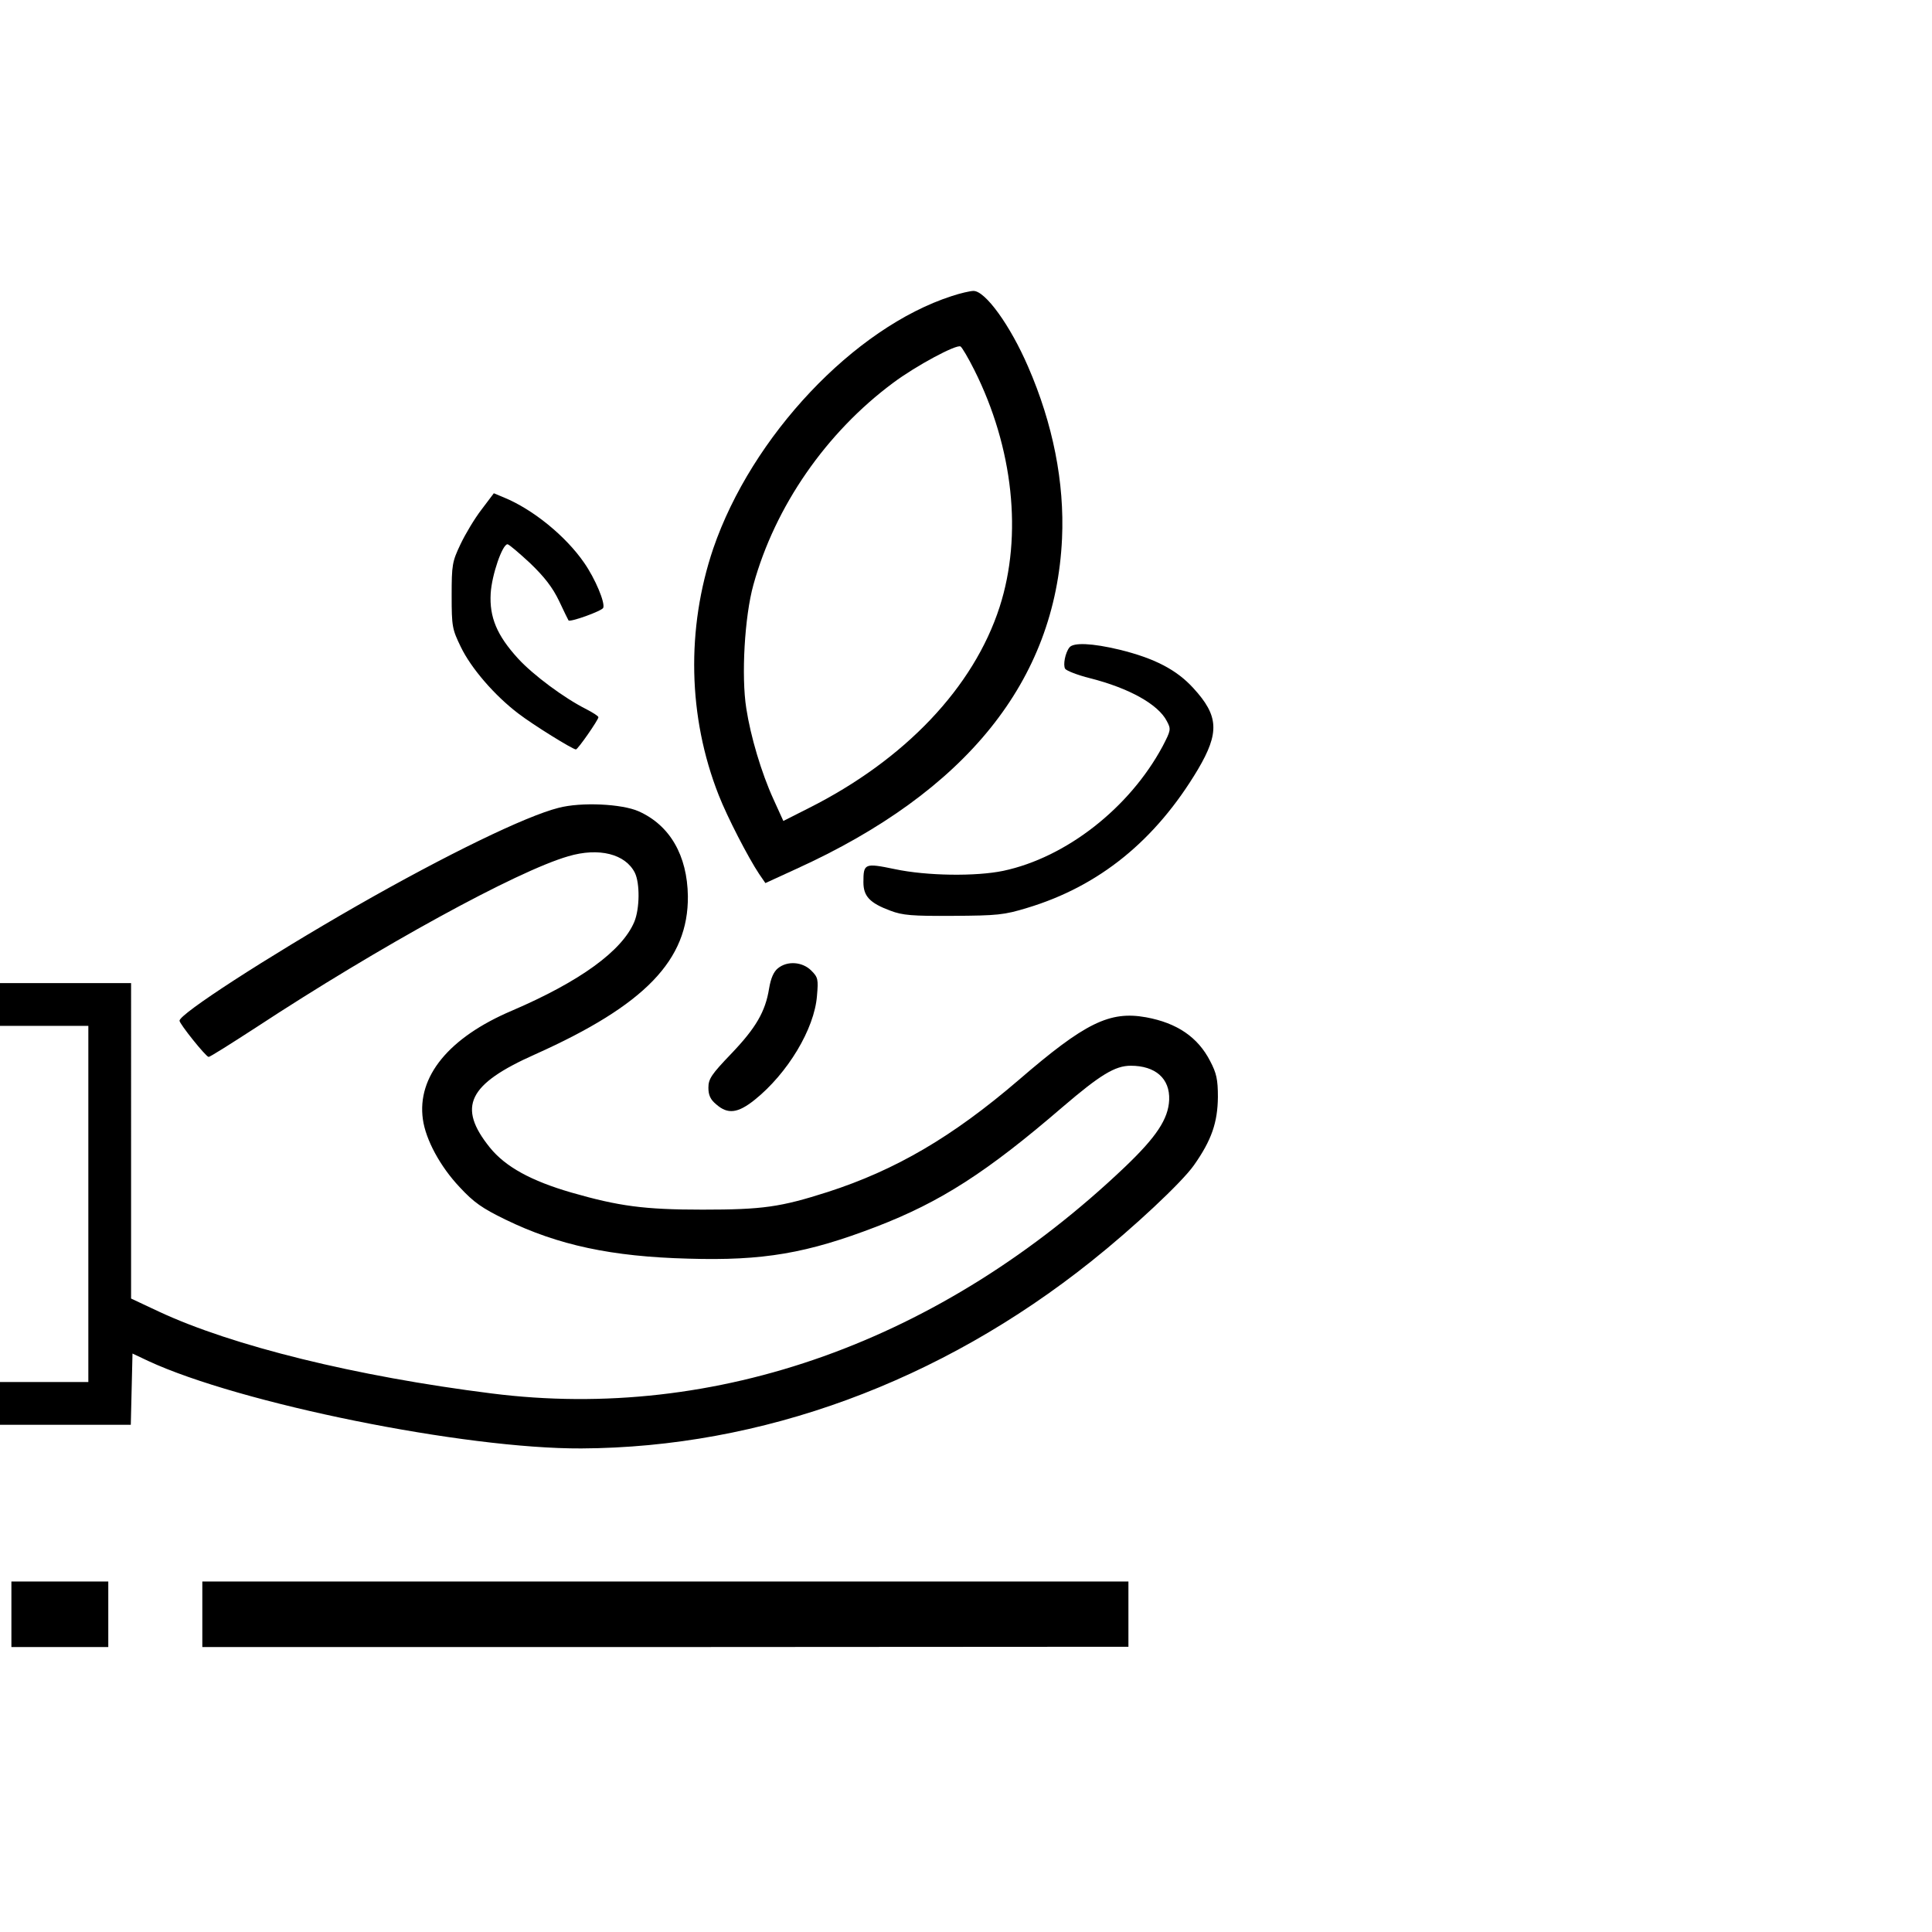
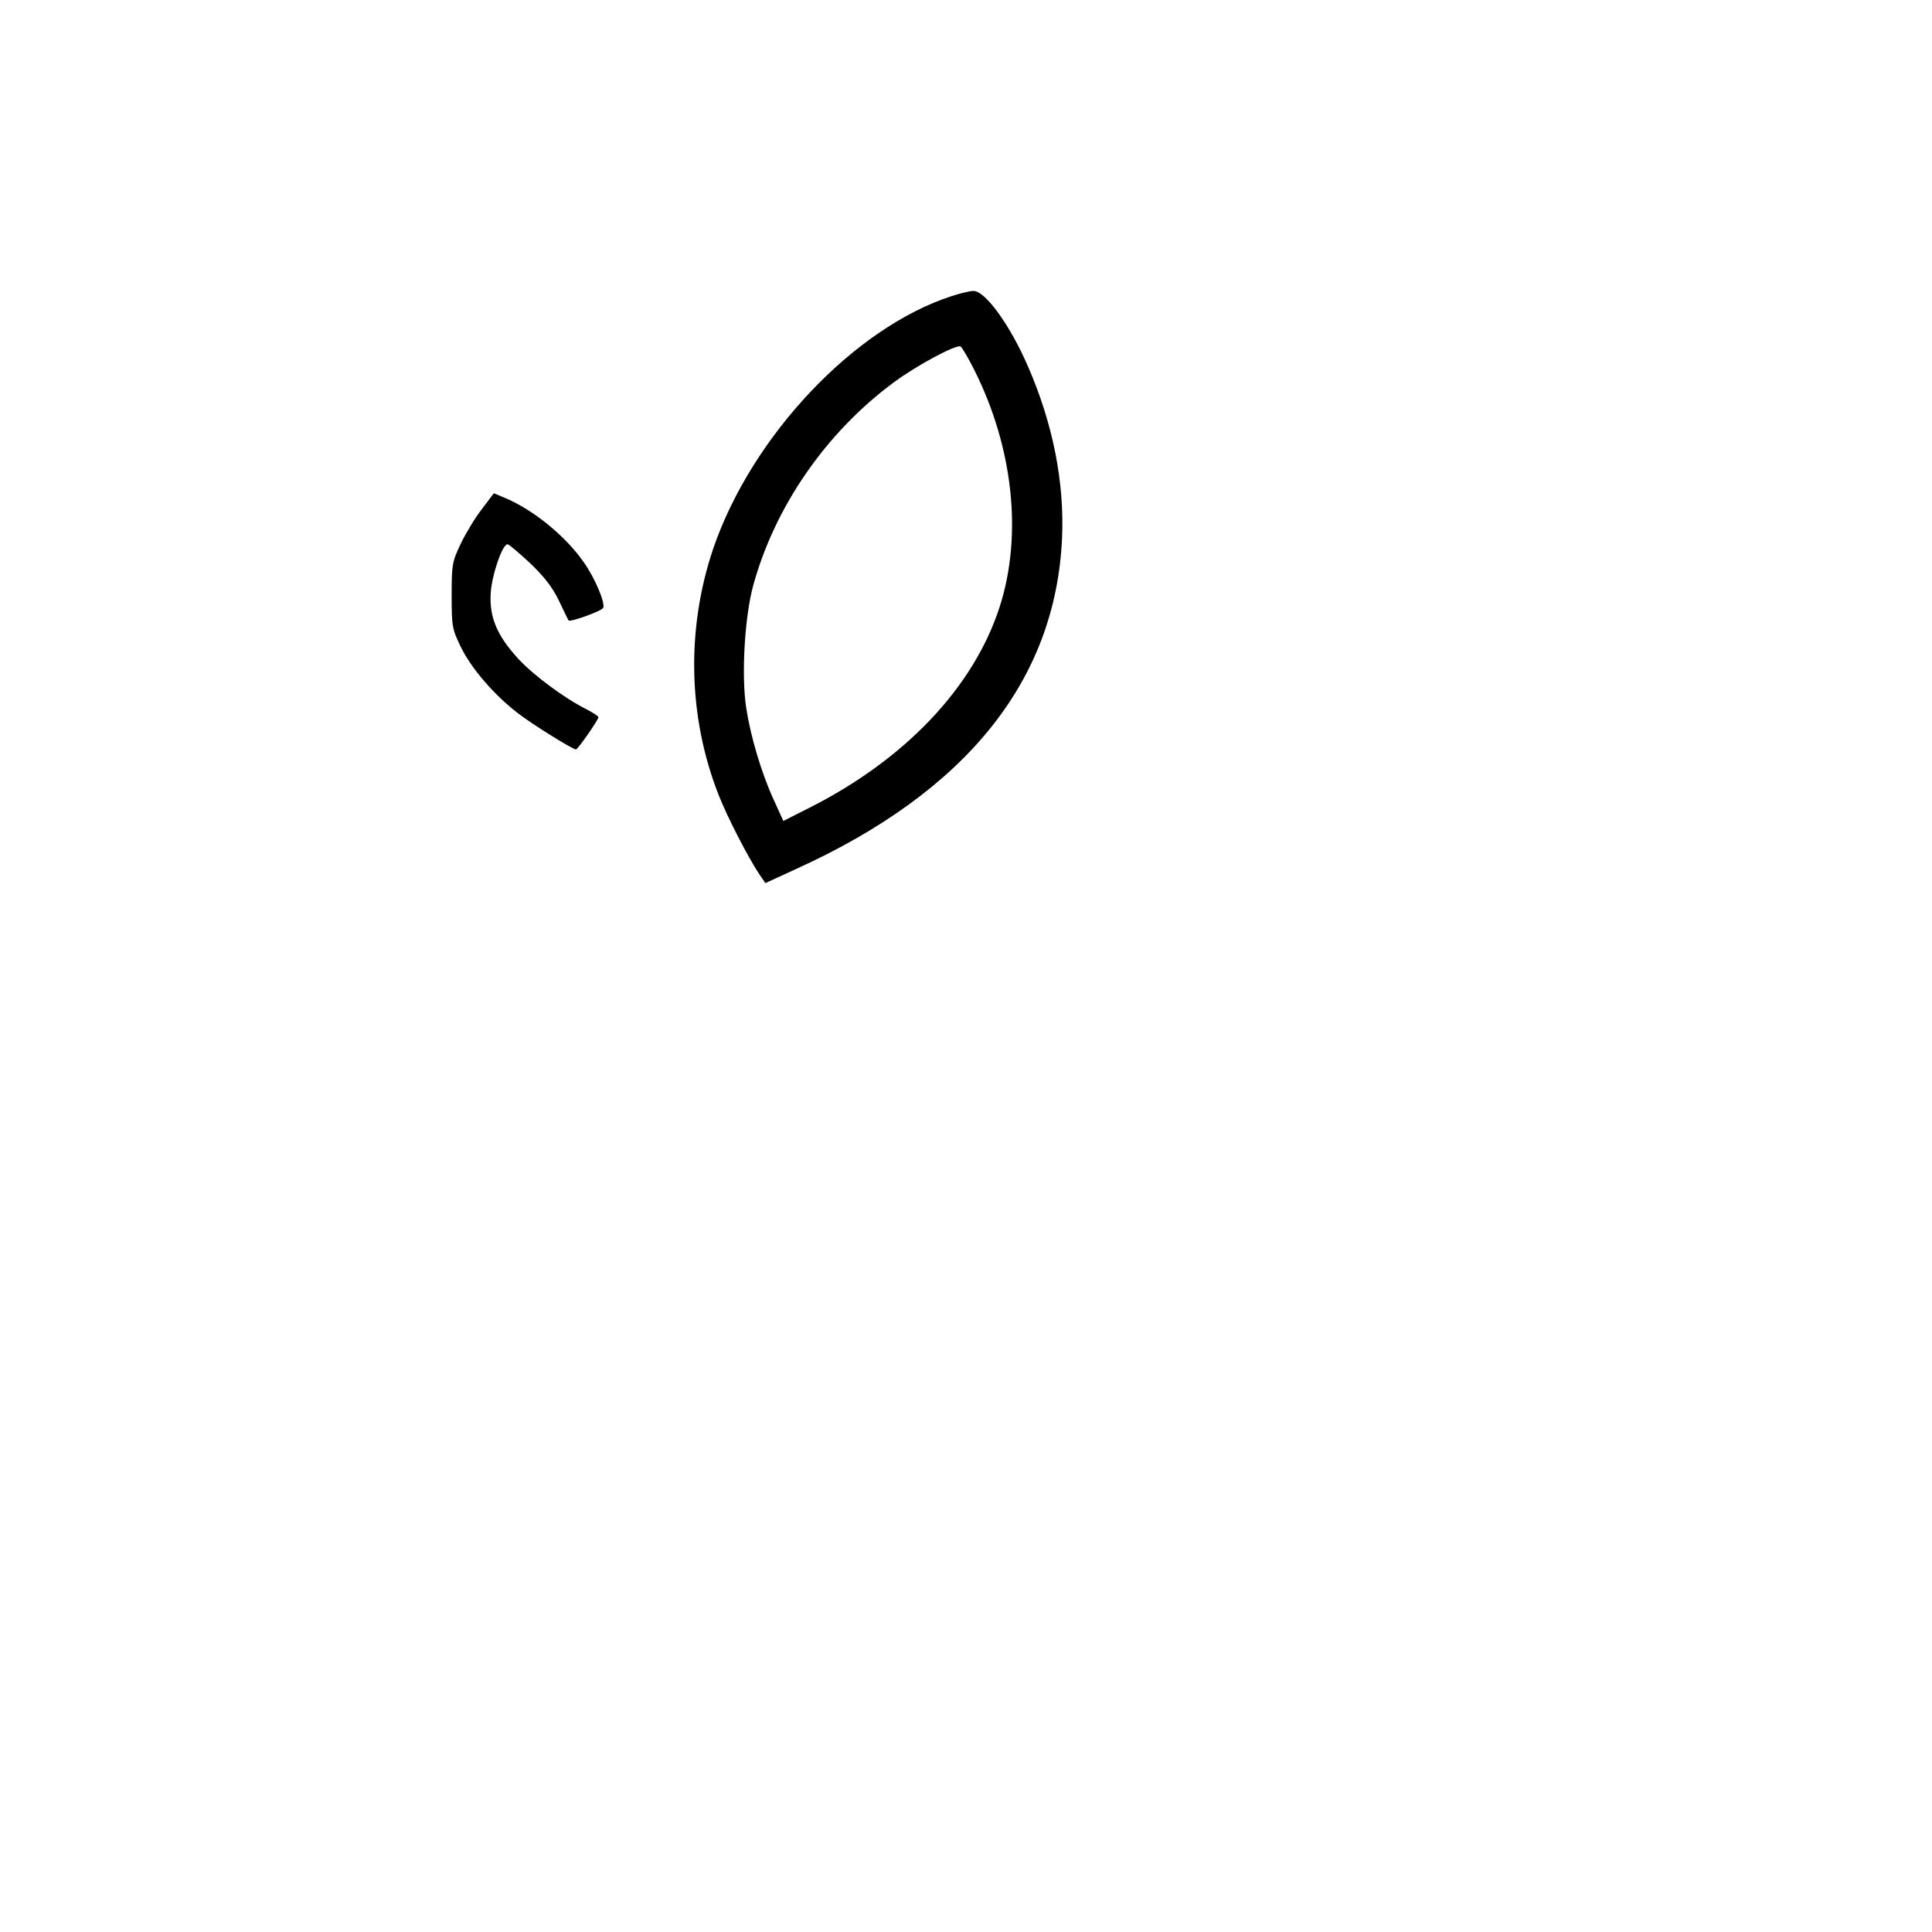
<svg xmlns="http://www.w3.org/2000/svg" version="1" width="904" height="904" viewBox="0 0 678 678">
  <path d="M334 103.9c-34.3 11.1-70.2 49.2-83.7 88.6-9.5 28.1-8.9 59.1 1.9 86.5 3 7.7 10.4 22 14.2 27.7l2.2 3.2 10.9-5c59.6-27.1 90.9-66 93.2-115.9.9-19.7-3.2-40.3-11.9-60.3-6.3-14.6-15.1-26.7-19.2-26.6-1.1 0-4.6.8-7.6 1.8zm7.9 25.9c13.7 27.3 17 58.1 8.9 83.2-9.1 28.2-33.2 53.6-67 70.6l-8.9 4.5-3.5-7.7c-4.2-9.2-8-22-9.5-31.8-1.8-11.3-.6-32.3 2.5-43.4 7.6-27.5 25.5-53.4 49.1-70.9 7.9-5.9 22.2-13.6 23.6-12.7.5.3 2.7 4 4.8 8.2zM169 178.8c-2.4 3.1-5.7 8.6-7.4 12.2-2.9 6.1-3.1 7.2-3.1 18 0 10.9.2 11.8 3.2 18 3.6 7.5 11.9 17.1 20.2 23.4 5.2 4 19.1 12.6 20.2 12.6.7 0 7.9-10.4 7.9-11.3 0-.4-1.9-1.6-4.2-2.8-7.8-3.9-18.8-12.1-24-17.8-7.4-8.1-10.1-14.5-9.6-22.9.4-6.5 4.1-17.2 5.9-17.2.5 0 4 3 7.9 6.6 5 4.8 7.9 8.5 10.2 13.3 1.7 3.6 3.2 6.7 3.3 6.8.4.8 11.8-3.3 12.2-4.4.7-1.8-2.8-10.2-6.7-15.8-6.4-9.3-17.9-18.7-28.1-22.9l-3.6-1.5-4.3 5.7z" />
-   <path d="M375.3 227.2c-1.5 1.9-2.3 6.2-1.5 7.5.5.7 4.3 2.2 8.7 3.3 13.8 3.5 24 9.2 27 15.1 1.5 2.8 1.4 3.2-1.5 8.8-11.6 21.6-33.8 39-55.9 43.7-9.6 2-26.8 1.8-38.1-.6-10.6-2.2-11-2-11 4.6 0 4.9 2.2 7.3 9.5 10 4.2 1.6 7.6 1.9 22 1.8 15.5-.1 17.8-.3 26-2.8 25.2-7.6 45-23.6 59.9-48.6 7.6-12.9 7.3-18.8-1.6-28.5-5.9-6.5-13.7-10.5-25.9-13.5-9.6-2.3-16.2-2.6-17.6-.8zM196 283.5c-11.5 2.9-39.3 16.4-70.8 34.4C93.6 336 63 355.8 63 358.2c0 1.1 9.2 12.6 10.2 12.7.4.1 7.8-4.6 16.6-10.3 43.4-28.5 91.6-54.9 109.6-60.1 10.8-3.2 20.1-.8 23.4 5.8 1.8 3.7 1.7 12.6-.2 17.2-4.3 10.2-19 20.9-43 31.2-22.1 9.4-33.3 23.1-31.2 38.1 1 7.2 6.1 16.6 12.9 23.8 5 5.4 7.9 7.4 16.1 11.4 18.5 9 37.3 13 64.1 13.7 26.4.8 41.8-1.9 66-11.2 22.6-8.7 38.8-19.1 65.5-42.1 13.1-11.2 18.3-14.4 23.8-14.4 8.7 0 13.8 4.5 13.5 12-.3 6.7-4.5 13-15.5 23.5-64.3 61.2-143.5 89.5-222.3 79.5-47.7-6-91-16.7-116.7-28.7l-9.8-4.6V345H0v15h31v125H0v15h45.9l.3-12.5.3-12.5 5.5 2.6c32.1 14.9 111 30.9 152 30.7 63.2-.3 125.9-23.3 179-65.7 14.7-11.7 31.8-27.7 36-33.7 6.2-8.8 8.3-15 8.4-23.9 0-6.2-.5-8.4-2.7-12.6-4.3-8.4-11.6-13.4-22.5-15.4-12.8-2.3-21.4 1.9-44.7 22-23.3 20-43.2 31.6-67 39.3-16.6 5.3-22.7 6.2-44 6.2-20.4 0-29.3-1.2-46-6-14.1-4.1-23.1-9-28.6-15.8-11.5-14.3-7.7-22.2 15.9-32.7 38.6-17.3 53.8-33.1 53.6-55.5-.2-14.3-6.3-24.9-17.3-29.8-5.9-2.6-20.1-3.3-28.1-1.2z" />
-   <path d="M273 339.8c-1.5 1.2-2.5 3.5-3.1 7.1-1.3 8.1-4.6 13.8-13.3 22.9-6.9 7.2-8 8.8-8 11.9 0 2.6.7 4.2 2.8 5.9 4 3.5 7.5 3.1 13.4-1.6 11.6-9.3 21-24.9 21.9-36.5.5-5.8.4-6.5-2-8.9-3.1-3.1-8.4-3.5-11.7-.8zM4 566.5V578h34v-23H4v11.5zM71 566.5V578h162.5l162.5-.1V555H71v11.5z" />
</svg>